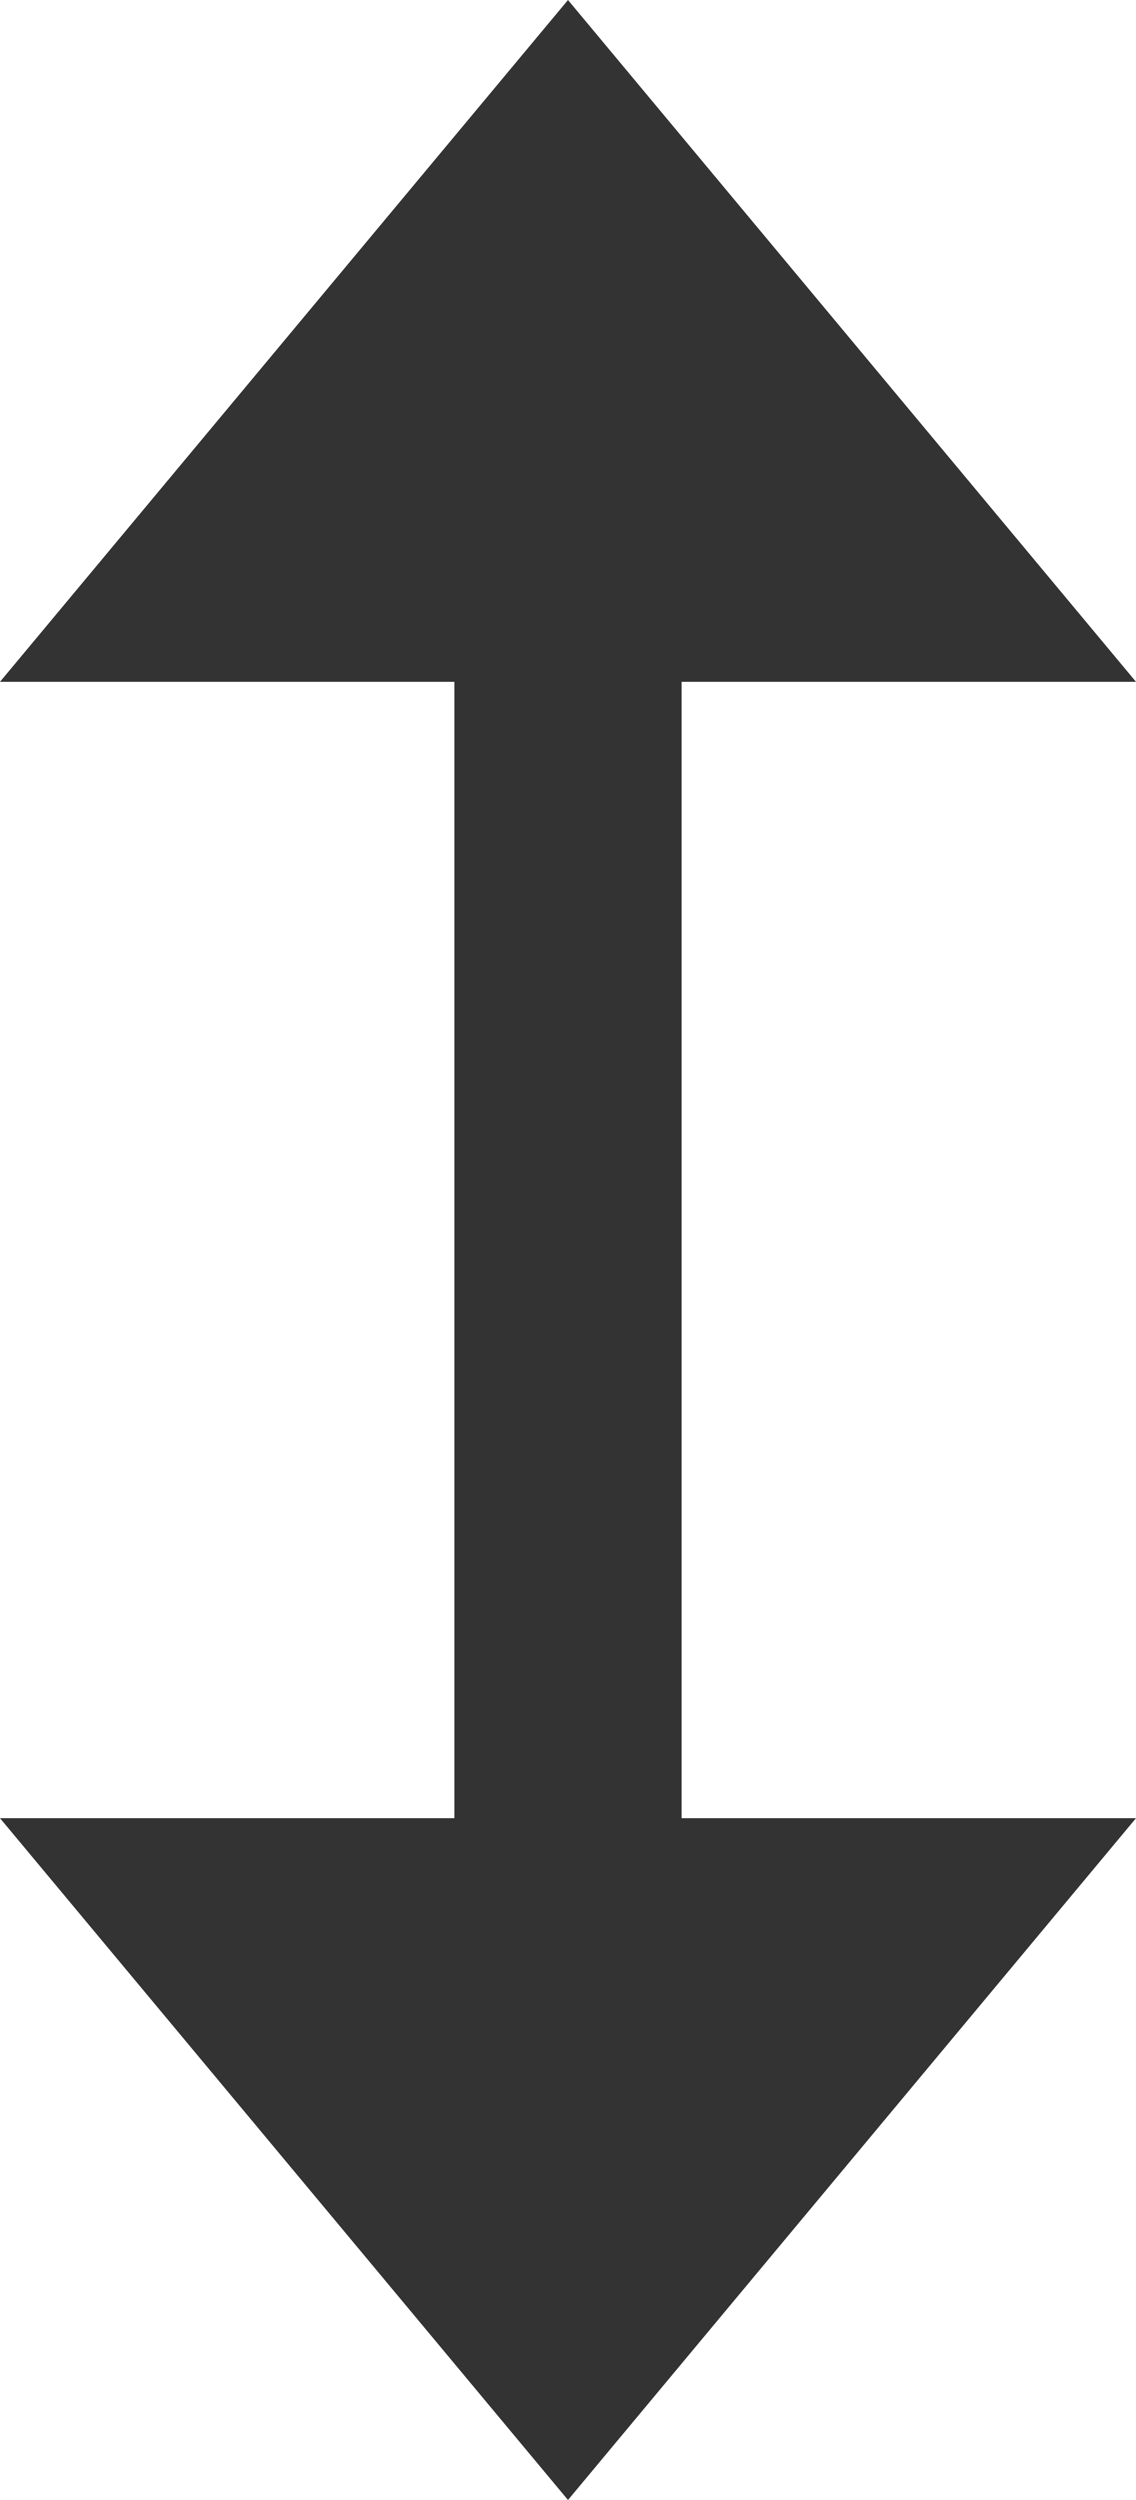
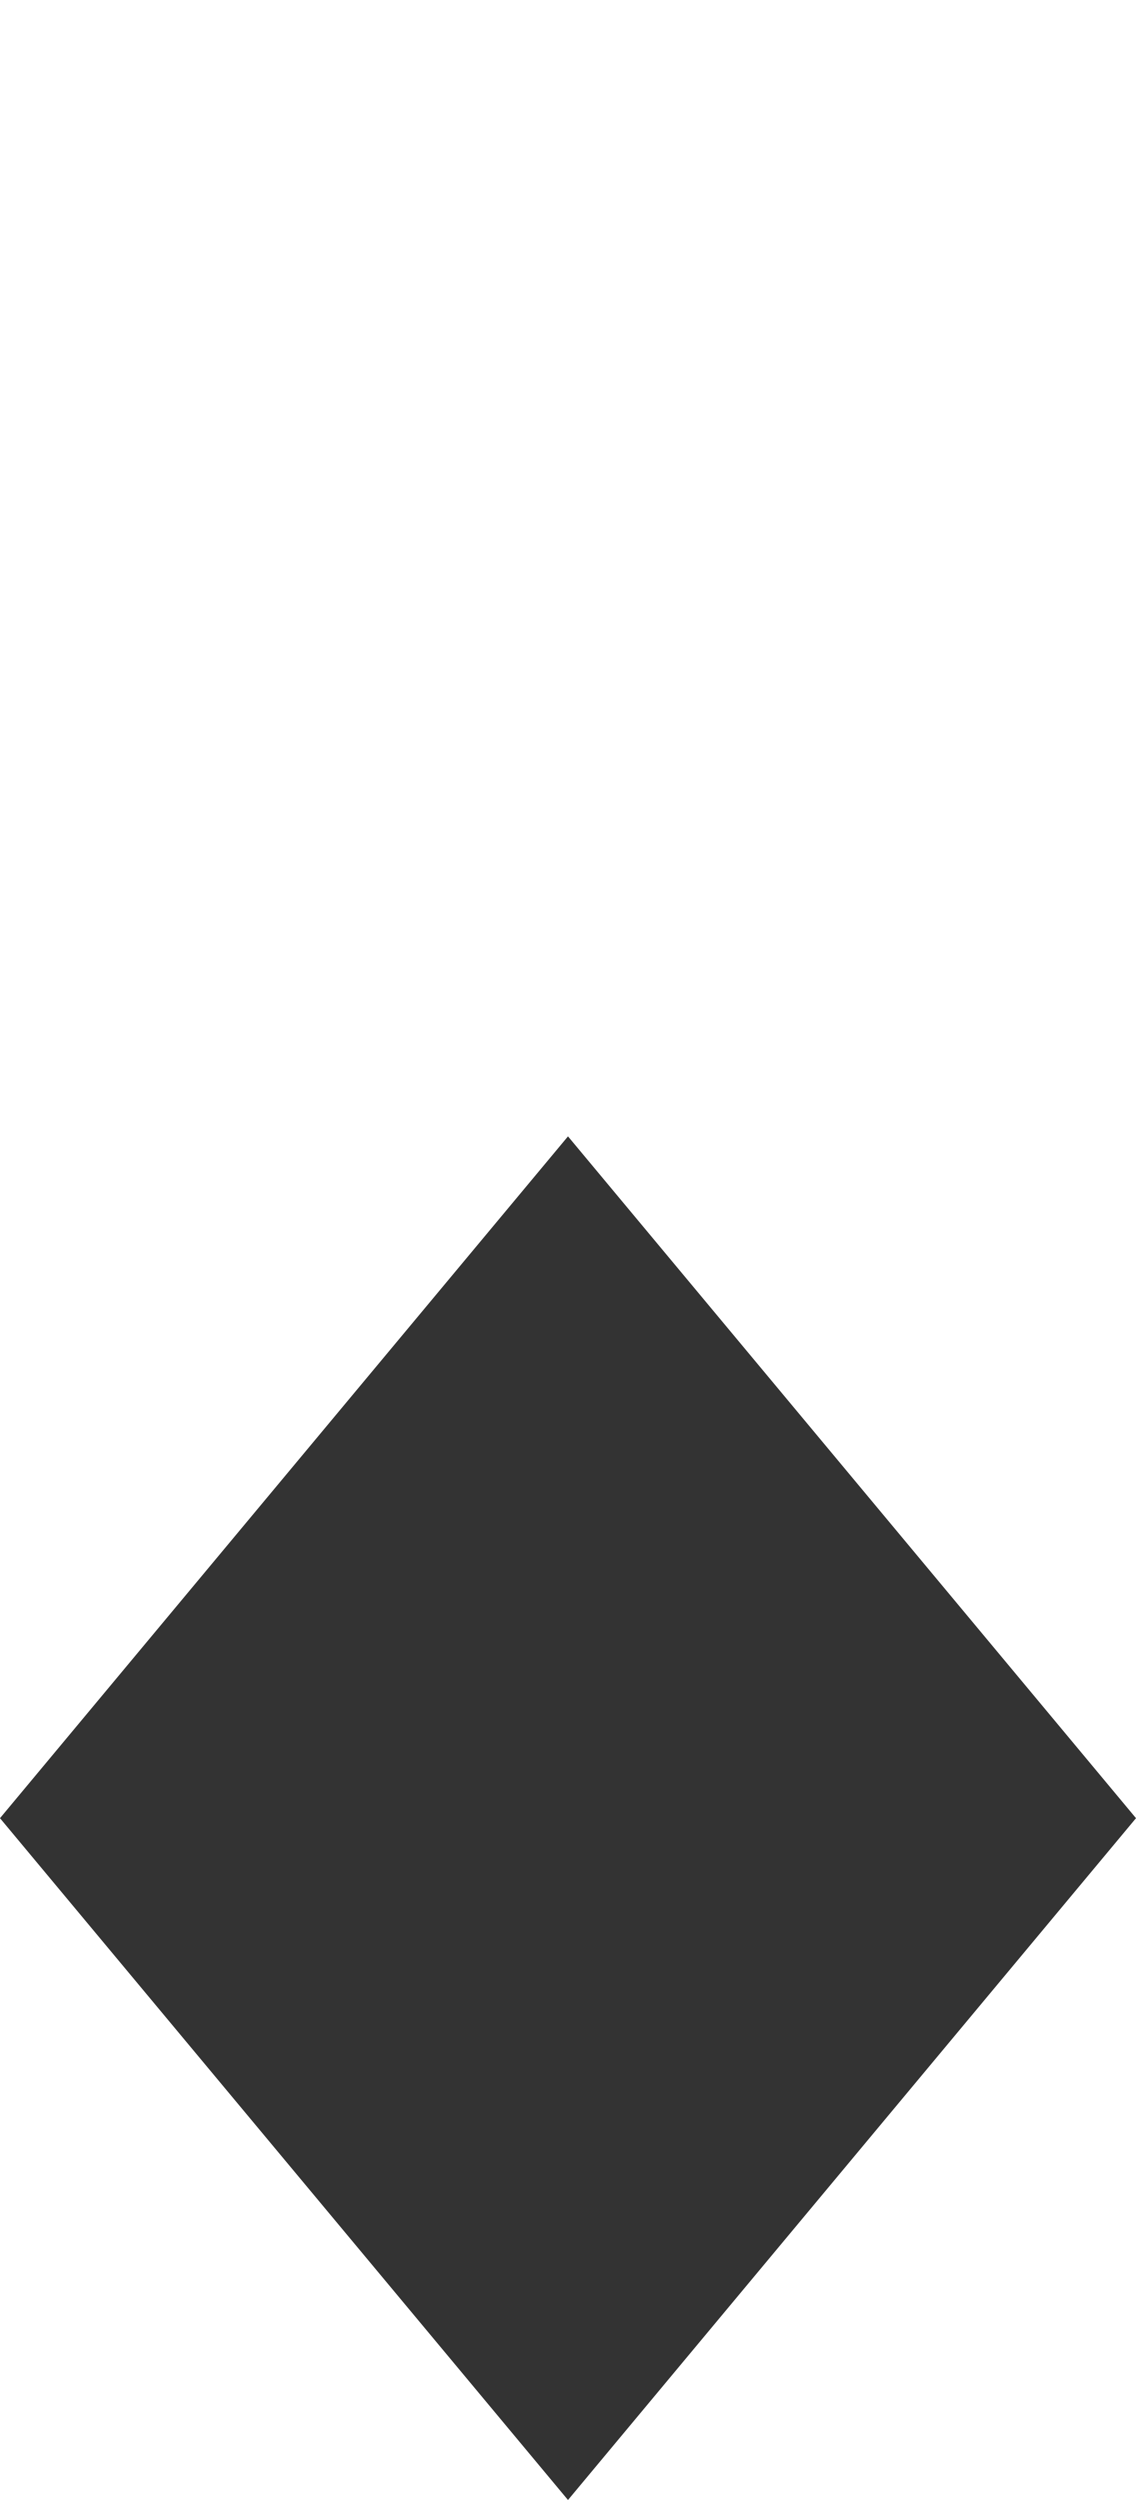
<svg xmlns="http://www.w3.org/2000/svg" id="dragarrow_admin.svg" width="5" height="11" viewBox="0 0 5 11">
  <defs>
    <style>
      .cls-1 {
        fill: #333;
        fill-rule: evenodd;
      }
    </style>
  </defs>
-   <path id="Shape_1_copy_7" data-name="Shape 1 copy 7" class="cls-1" d="M815,765h2l-2.5,3-2.5-3h2v-5h-2l2.5-3,2.5,3h-2v5Z" transform="translate(-812 -757)" />
+   <path id="Shape_1_copy_7" data-name="Shape 1 copy 7" class="cls-1" d="M815,765h2l-2.5,3-2.5-3h2h-2l2.5-3,2.5,3h-2v5Z" transform="translate(-812 -757)" />
</svg>